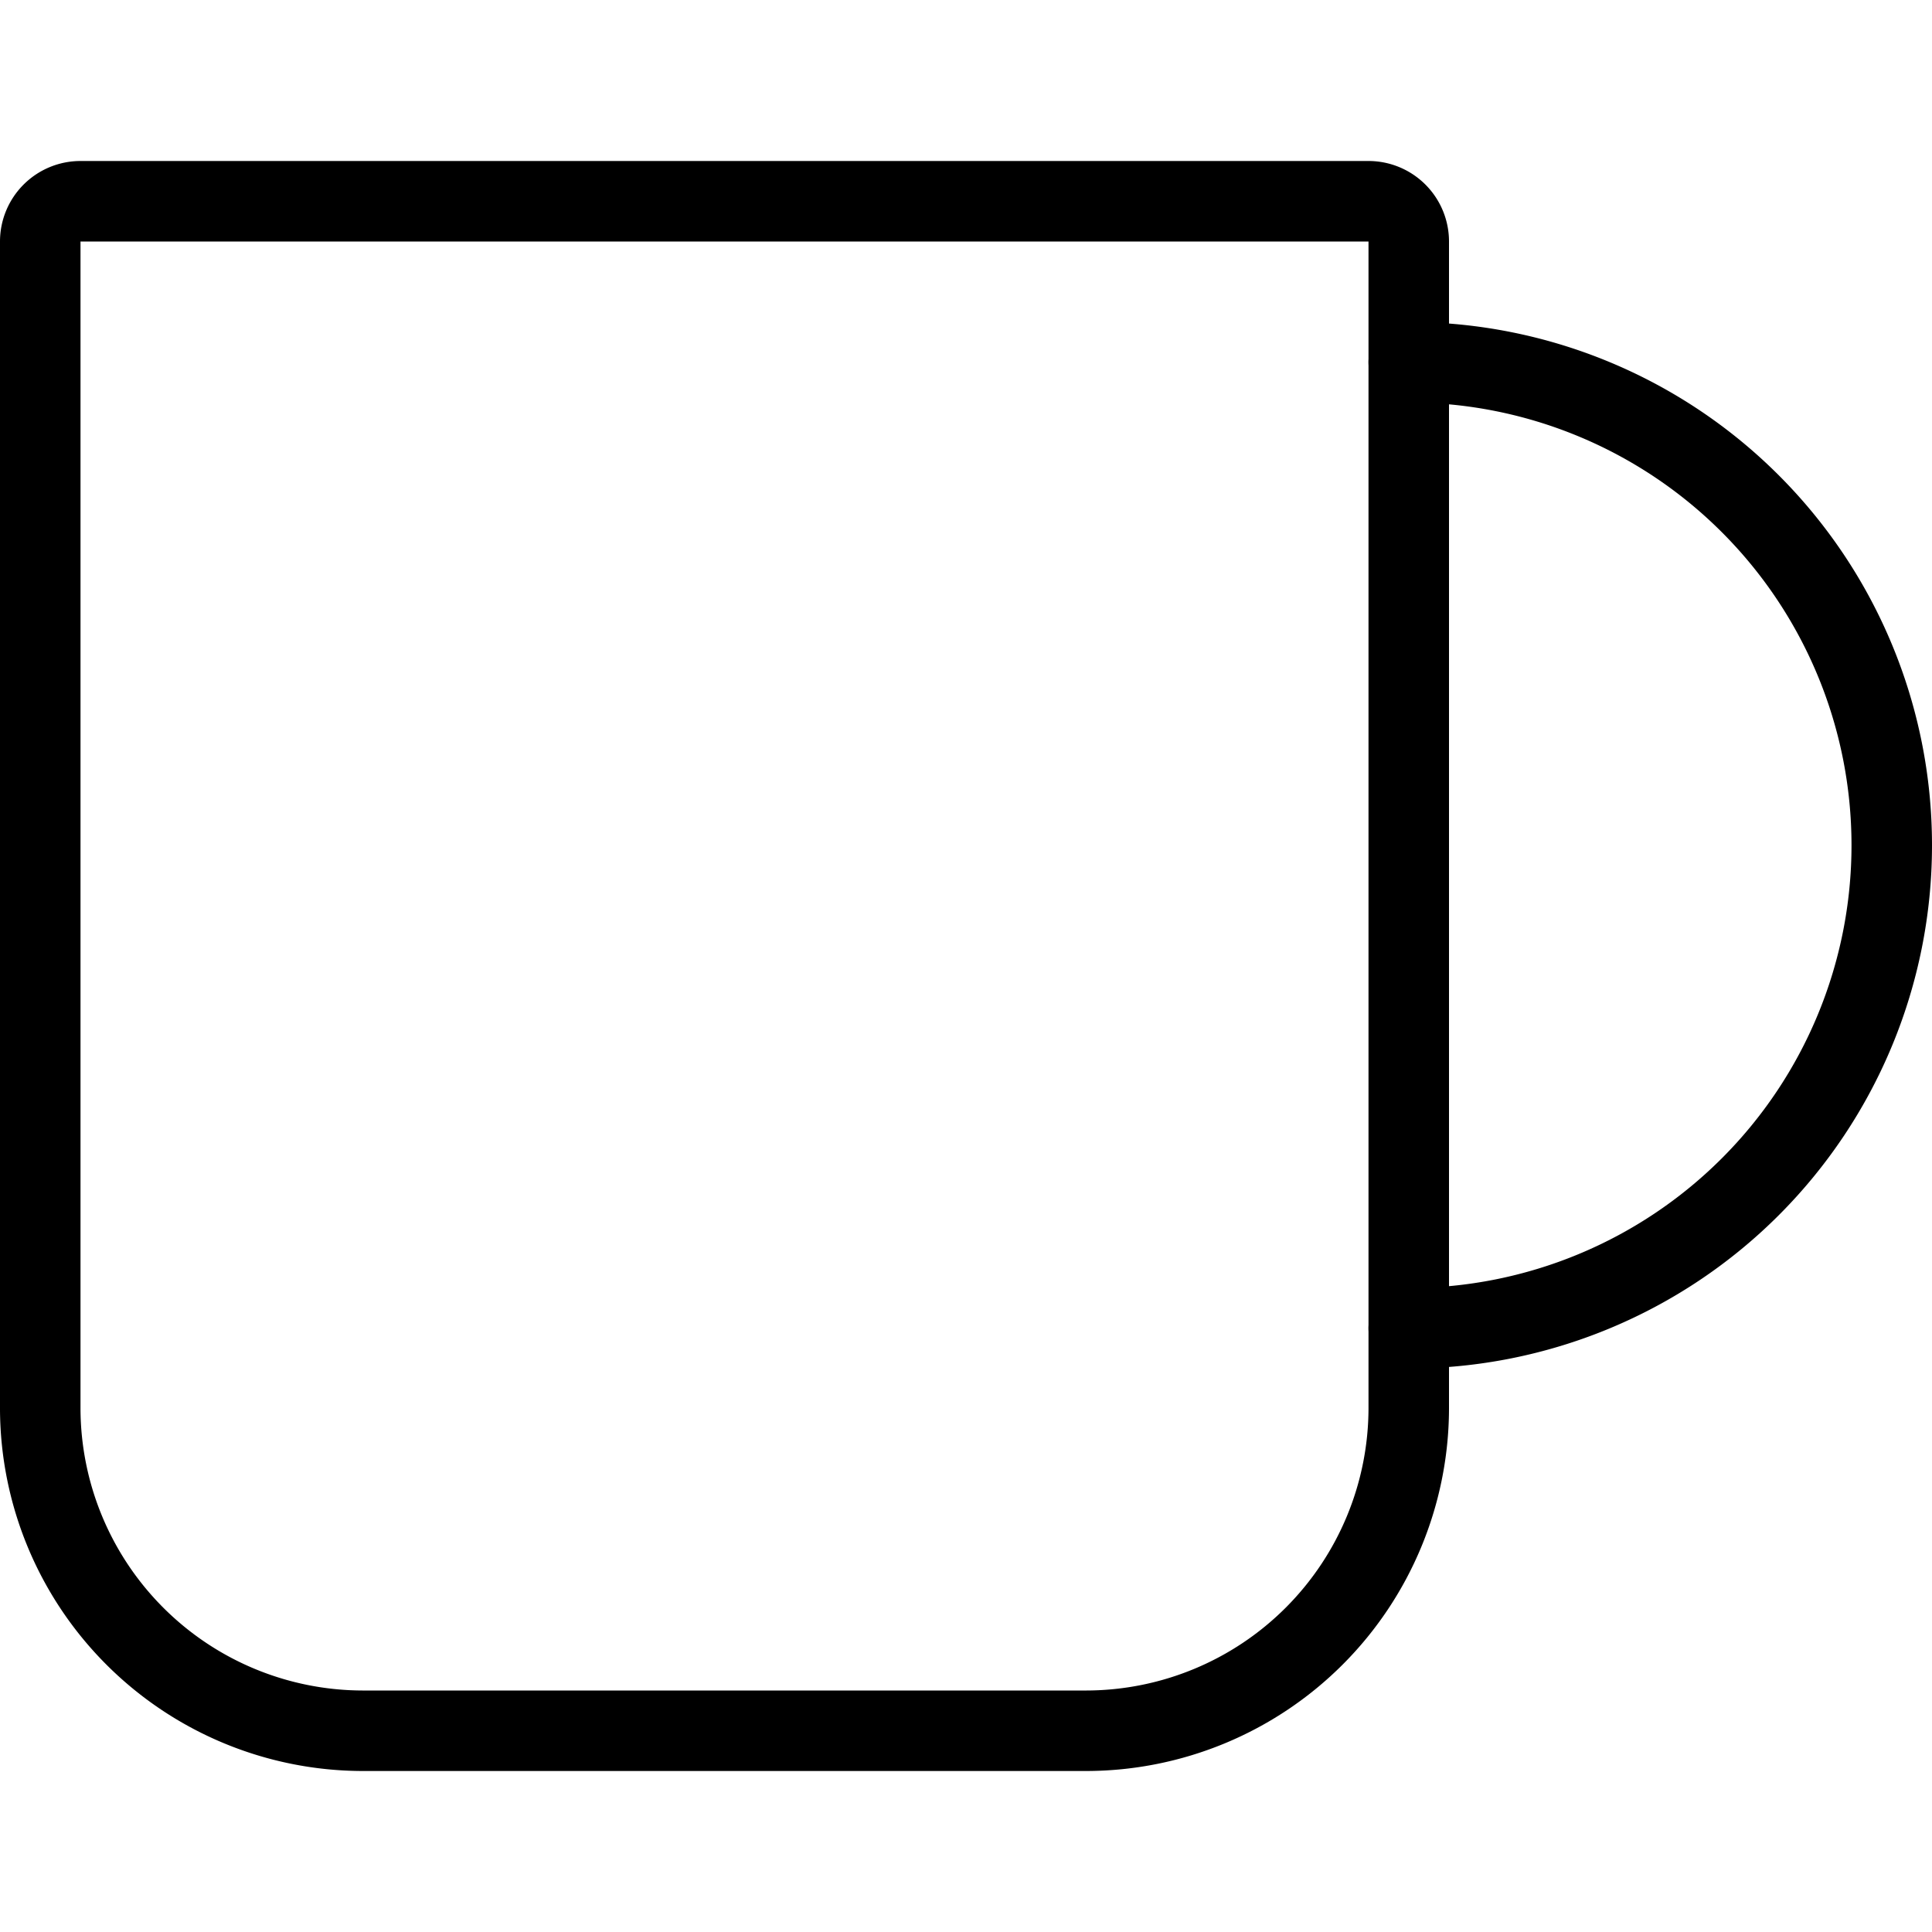
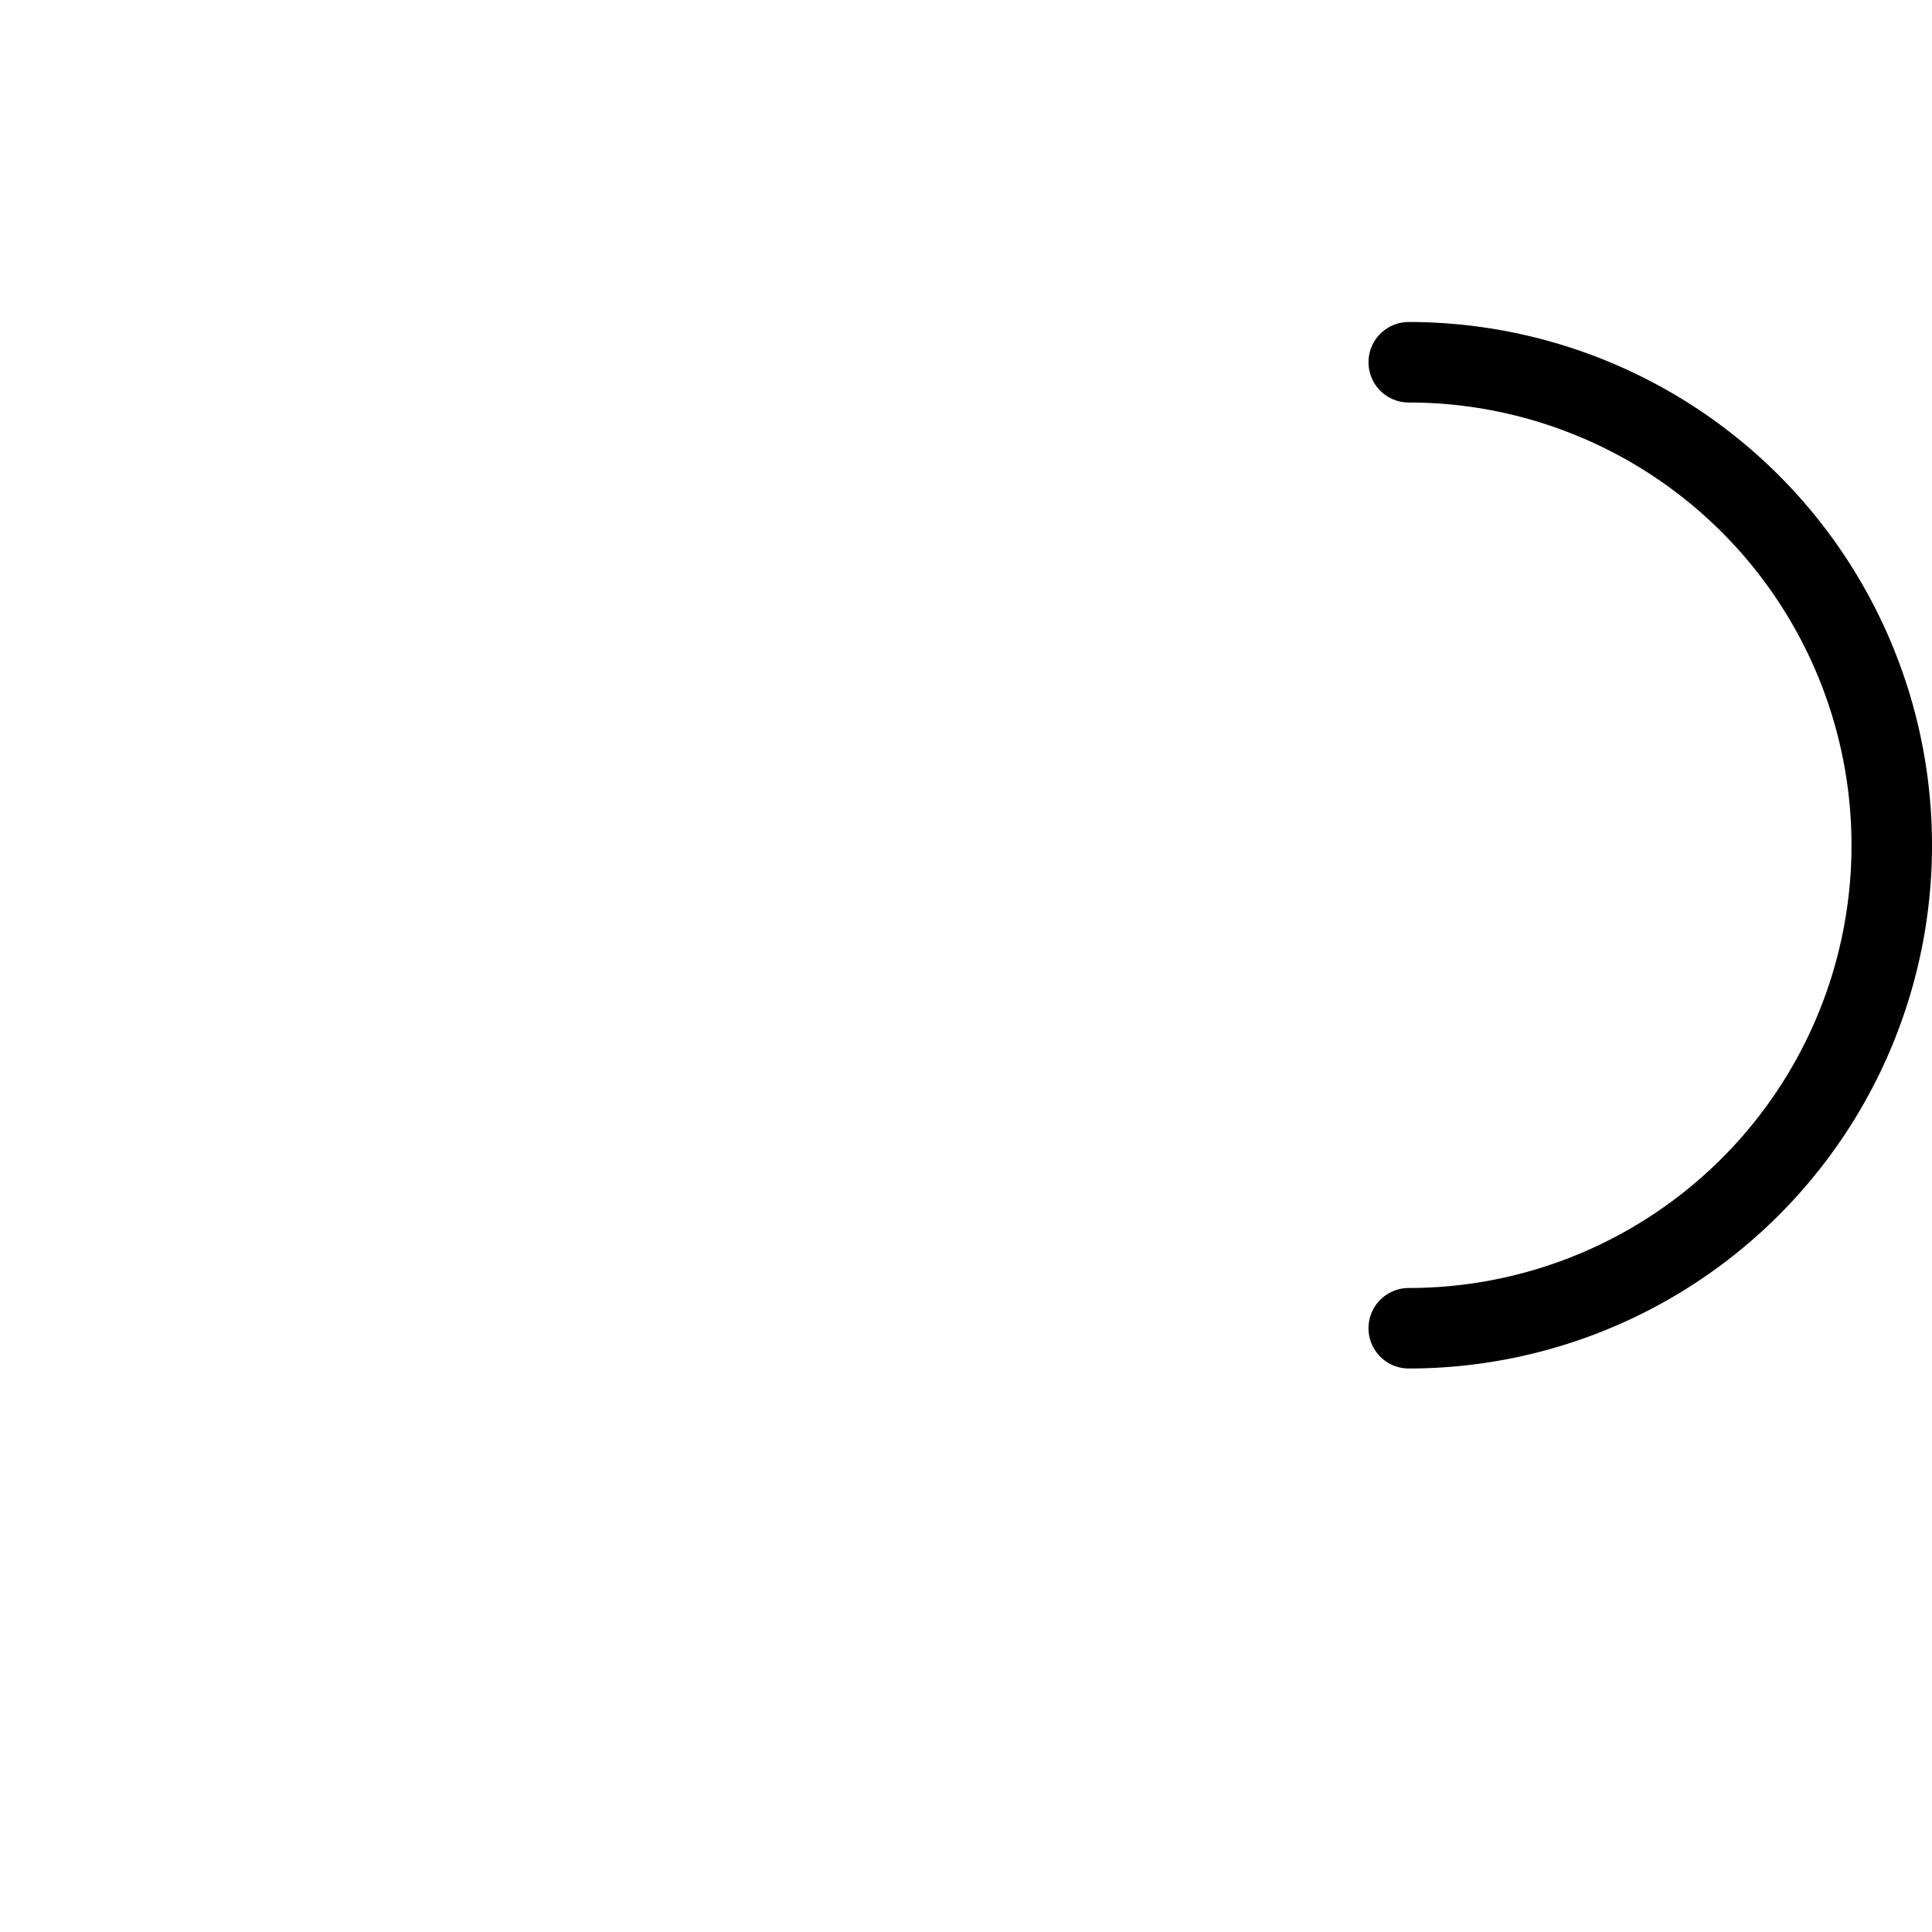
<svg xmlns="http://www.w3.org/2000/svg" viewBox="0 0 24 24">
  <g transform="matrix(1,0,0,1,0,0)">
-     <path d="M17,2.5a.5.5,0,0,1,.5.5V17.5a4.012,4.012,0,0,1-4,4h-9a4.012,4.012,0,0,1-4-4V3A.5.5,0,0,1,1,2.5Z" fill="none" stroke="#000000" stroke-linecap="round" stroke-linejoin="round" />
    <path d="M17.5,4.5a6,6,0,0,1,0,12" fill="none" stroke="#000000" stroke-linecap="round" stroke-linejoin="round" />
  </g>
</svg>